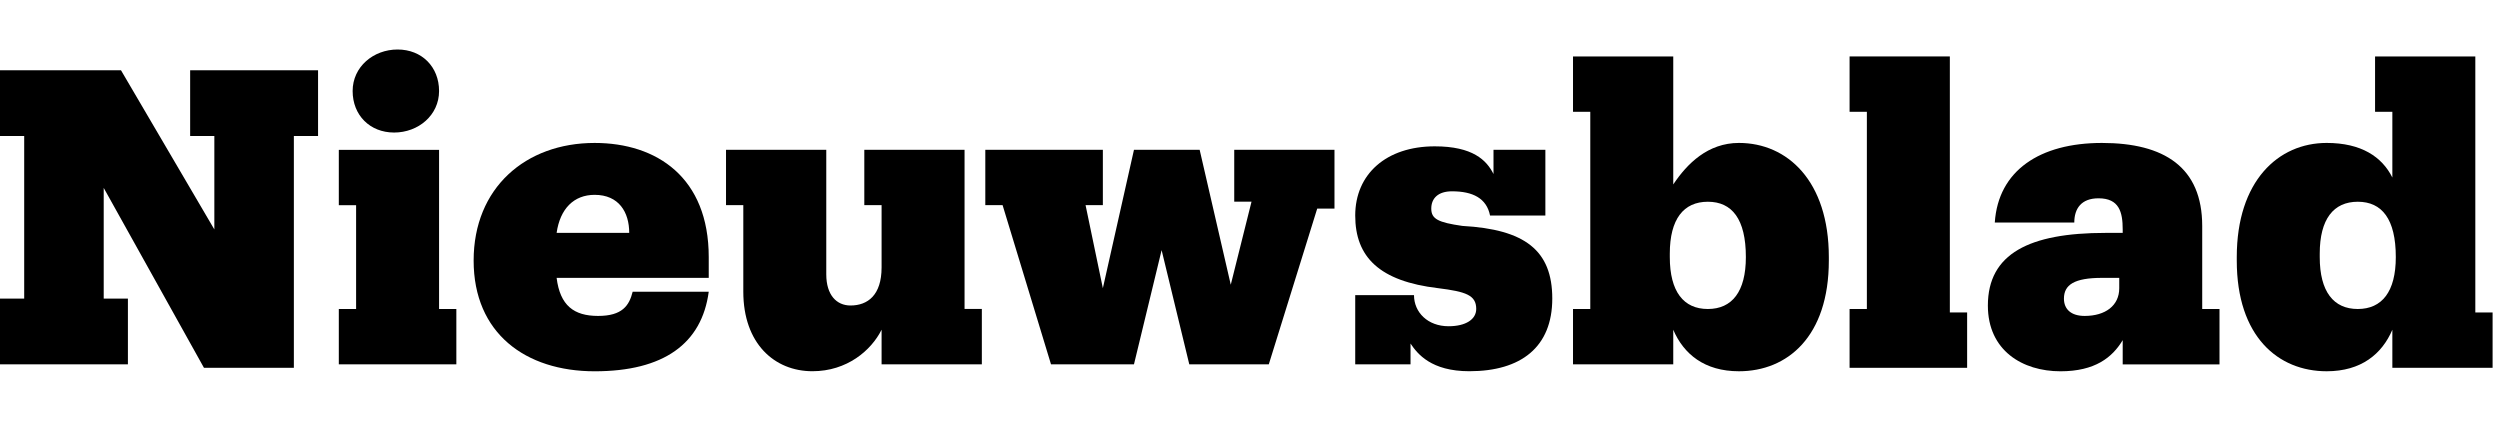
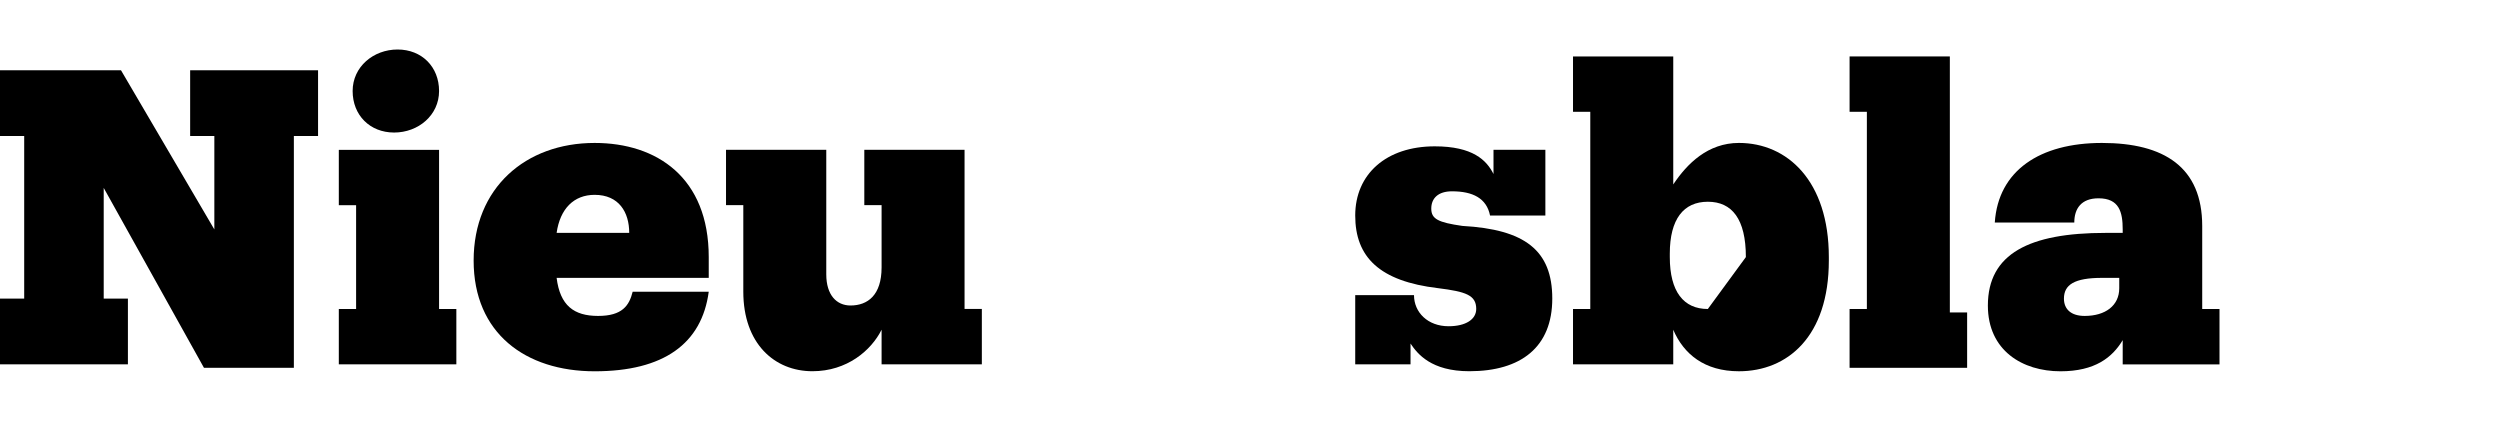
<svg xmlns="http://www.w3.org/2000/svg" width="202" height="34" viewBox="0 0 202 34" fill="none">
  <path d="M10.335 29.44H0V24.129H1.955V10.99H0V5.679H9.777L17.319 18.538V10.99H15.364V5.679H25.699V10.99H23.744V29.72H16.481L8.38 15.183V24.129H10.335V29.44Z" fill="black" />
  <path d="M27.376 29.439V24.966H28.773V16.579H27.376V12.107H35.477V24.966H36.873V29.439H27.376ZM28.493 7.354C28.493 5.398 30.169 4 32.125 4C34.08 4 35.477 5.398 35.477 7.354C35.477 9.311 33.801 10.709 31.845 10.709C29.89 10.709 28.493 9.311 28.493 7.354Z" fill="black" />
  <path d="M38.27 21.054C38.27 15.184 42.46 11.55 48.047 11.55C53.075 11.55 57.266 14.345 57.266 20.775V22.452H44.975C45.254 24.689 46.371 25.527 48.327 25.527C50.282 25.527 50.841 24.689 51.12 23.57H57.266C56.707 27.764 53.634 30 48.047 30C42.46 30 38.27 26.925 38.27 21.054ZM50.841 18.818C50.841 17.141 50.003 15.743 48.047 15.743C46.371 15.743 45.254 16.861 44.975 18.818H50.841Z" fill="black" />
  <path d="M71.232 26.641C70.394 28.318 68.439 29.995 65.646 29.995C62.573 29.995 60.059 27.759 60.059 23.566V16.577H58.662V12.104H66.763V22.168C66.763 23.845 67.601 24.684 68.719 24.684C70.115 24.684 71.232 23.845 71.232 21.609V16.577H69.836V12.104H77.936V24.963H79.333V29.436H71.232V26.641Z" fill="black" />
-   <path d="M91.625 29.436H84.921L81.01 16.577H79.613V12.104H89.111V16.577H87.714L89.111 23.286L91.625 12.104H96.932L99.446 23.006L101.122 16.297H99.726V12.104H107.826V16.857H106.43L102.519 29.436H96.094L93.859 20.211L91.625 29.436Z" fill="black" />
  <path d="M113.971 27.758V29.436H109.502V23.845H114.251C114.251 25.242 115.368 26.36 117.044 26.36C118.441 26.36 119.279 25.801 119.279 24.963C119.279 23.845 118.441 23.565 116.206 23.285C111.457 22.726 109.502 20.77 109.502 17.415C109.502 14.061 112.016 11.824 115.927 11.824C118.999 11.824 120.117 12.942 120.675 14.061V12.104H124.866V17.415H120.396C120.117 16.017 118.999 15.458 117.323 15.458C116.206 15.458 115.647 16.017 115.647 16.856C115.647 17.695 116.206 17.974 118.161 18.254C123.189 18.533 125.424 20.21 125.424 24.124C125.424 28.038 122.91 29.995 118.72 29.995C115.647 29.995 114.53 28.597 113.971 27.758Z" fill="black" />
-   <path d="M135.199 26.644V29.439H127.099V24.967H128.495V9.033H127.099V4.56H135.199V14.903C136.317 13.226 137.993 11.549 140.507 11.549C144.418 11.549 147.77 14.624 147.77 20.773V21.053C147.77 27.203 144.418 29.998 140.507 29.998C137.713 29.998 136.037 28.601 135.199 26.644ZM141.066 20.773C141.066 17.698 139.948 16.301 137.993 16.301C136.037 16.301 134.92 17.698 134.92 20.494V20.773C134.92 23.569 136.037 24.967 137.993 24.967C139.948 24.967 141.066 23.569 141.066 20.773Z" fill="black" />
+   <path d="M135.199 26.644V29.439H127.099V24.967H128.495V9.033H127.099V4.56H135.199V14.903C136.317 13.226 137.993 11.549 140.507 11.549C144.418 11.549 147.77 14.624 147.77 20.773V21.053C147.77 27.203 144.418 29.998 140.507 29.998C137.713 29.998 136.037 28.601 135.199 26.644ZM141.066 20.773C141.066 17.698 139.948 16.301 137.993 16.301C136.037 16.301 134.92 17.698 134.92 20.494V20.773C134.92 23.569 136.037 24.967 137.993 24.967Z" fill="black" />
  <path d="M149.446 29.439V24.967H150.843V9.033H149.446V4.56H157.547V25.246H158.944V29.719H149.446V29.439Z" fill="black" />
  <path d="M171.514 27.484C170.676 28.882 169.279 30 166.486 30C163.414 30 160.62 28.323 160.62 24.689C160.62 20.495 163.972 18.818 170.118 18.818H171.514V18.538C171.514 17.141 171.235 16.023 169.559 16.023C168.162 16.023 167.603 16.861 167.603 17.979H161.179C161.458 13.786 164.81 11.55 169.838 11.55C174.866 11.55 177.939 13.507 177.939 18.259V24.968H179.336V29.441H171.514V27.484ZM171.235 23.291V22.452H169.838C167.603 22.452 166.766 23.011 166.766 24.129C166.766 24.968 167.324 25.527 168.442 25.527C170.118 25.527 171.235 24.689 171.235 23.291Z" fill="black" />
-   <path d="M193.302 26.644C192.464 28.601 190.788 29.998 187.994 29.998C184.083 29.998 180.731 27.203 180.731 21.053V20.773C180.731 14.624 184.083 11.549 187.994 11.549C190.788 11.549 192.464 12.666 193.302 14.344V9.033H191.905V4.56H200.006V25.246H201.402V29.719H193.302V26.644ZM193.581 20.773C193.581 17.698 192.464 16.301 190.508 16.301C188.553 16.301 187.435 17.698 187.435 20.494V20.773C187.435 23.569 188.553 24.967 190.508 24.967C192.464 24.967 193.581 23.569 193.581 20.773Z" fill="black" />
</svg>